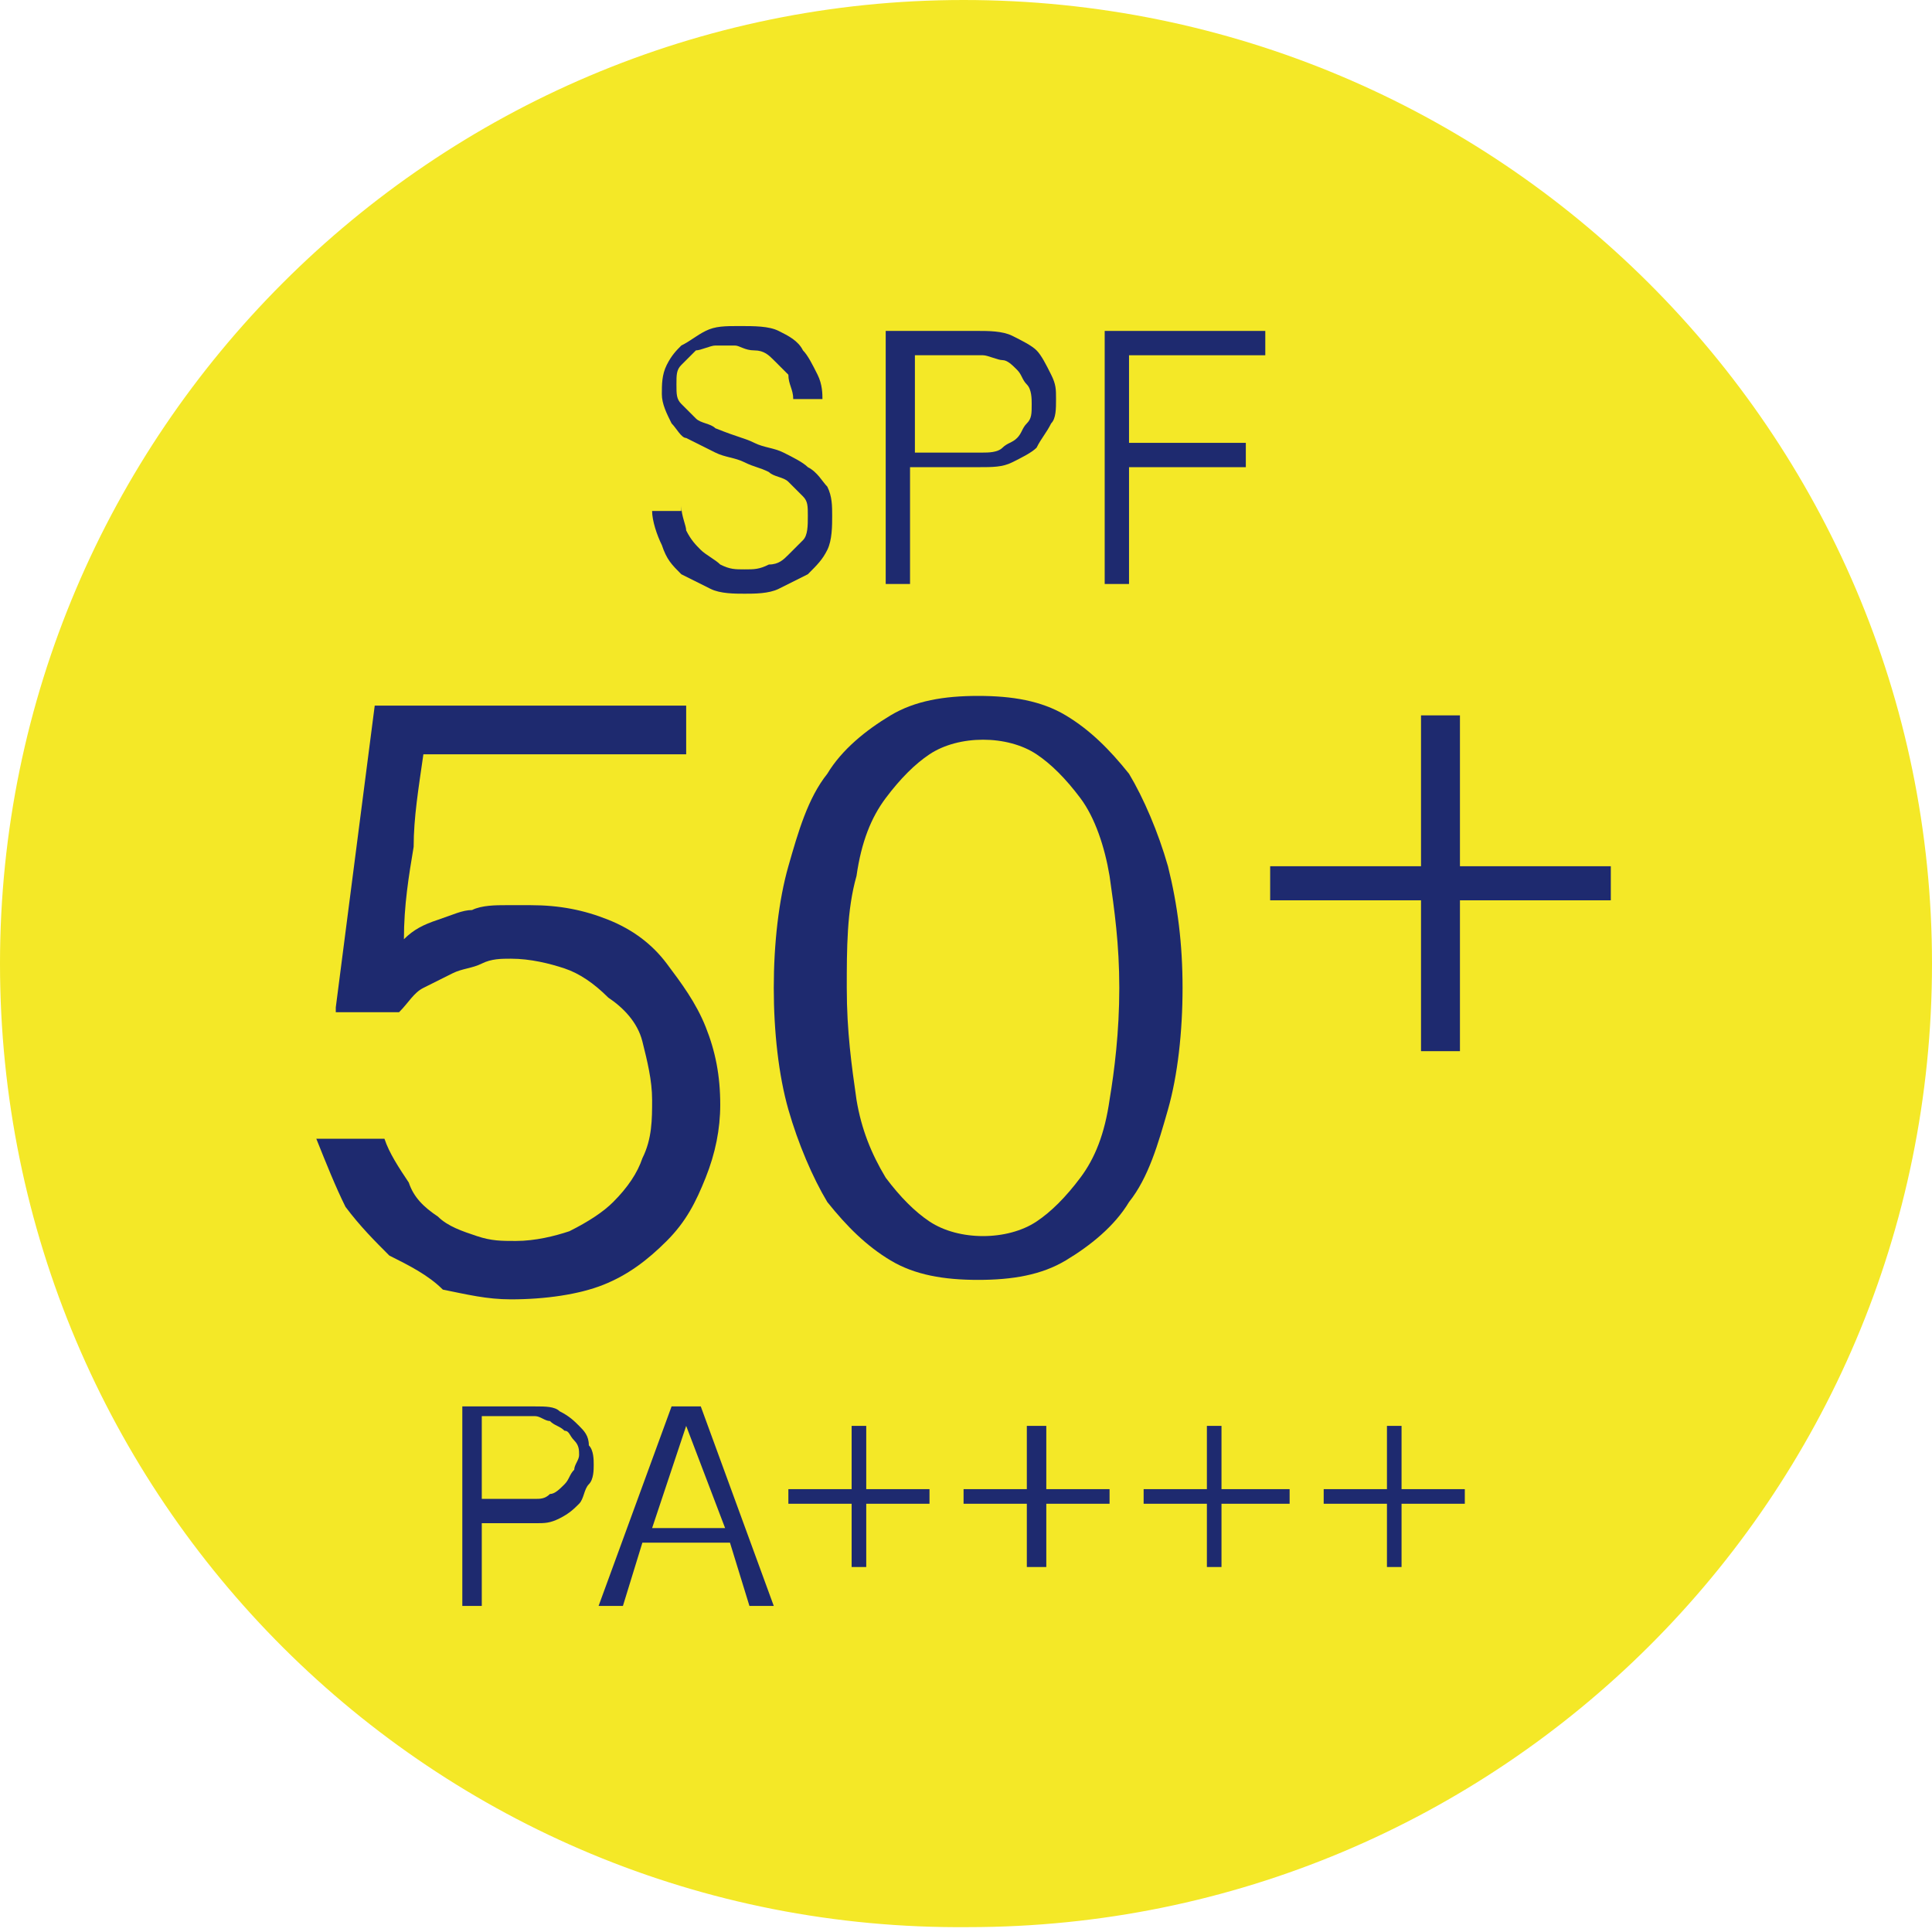
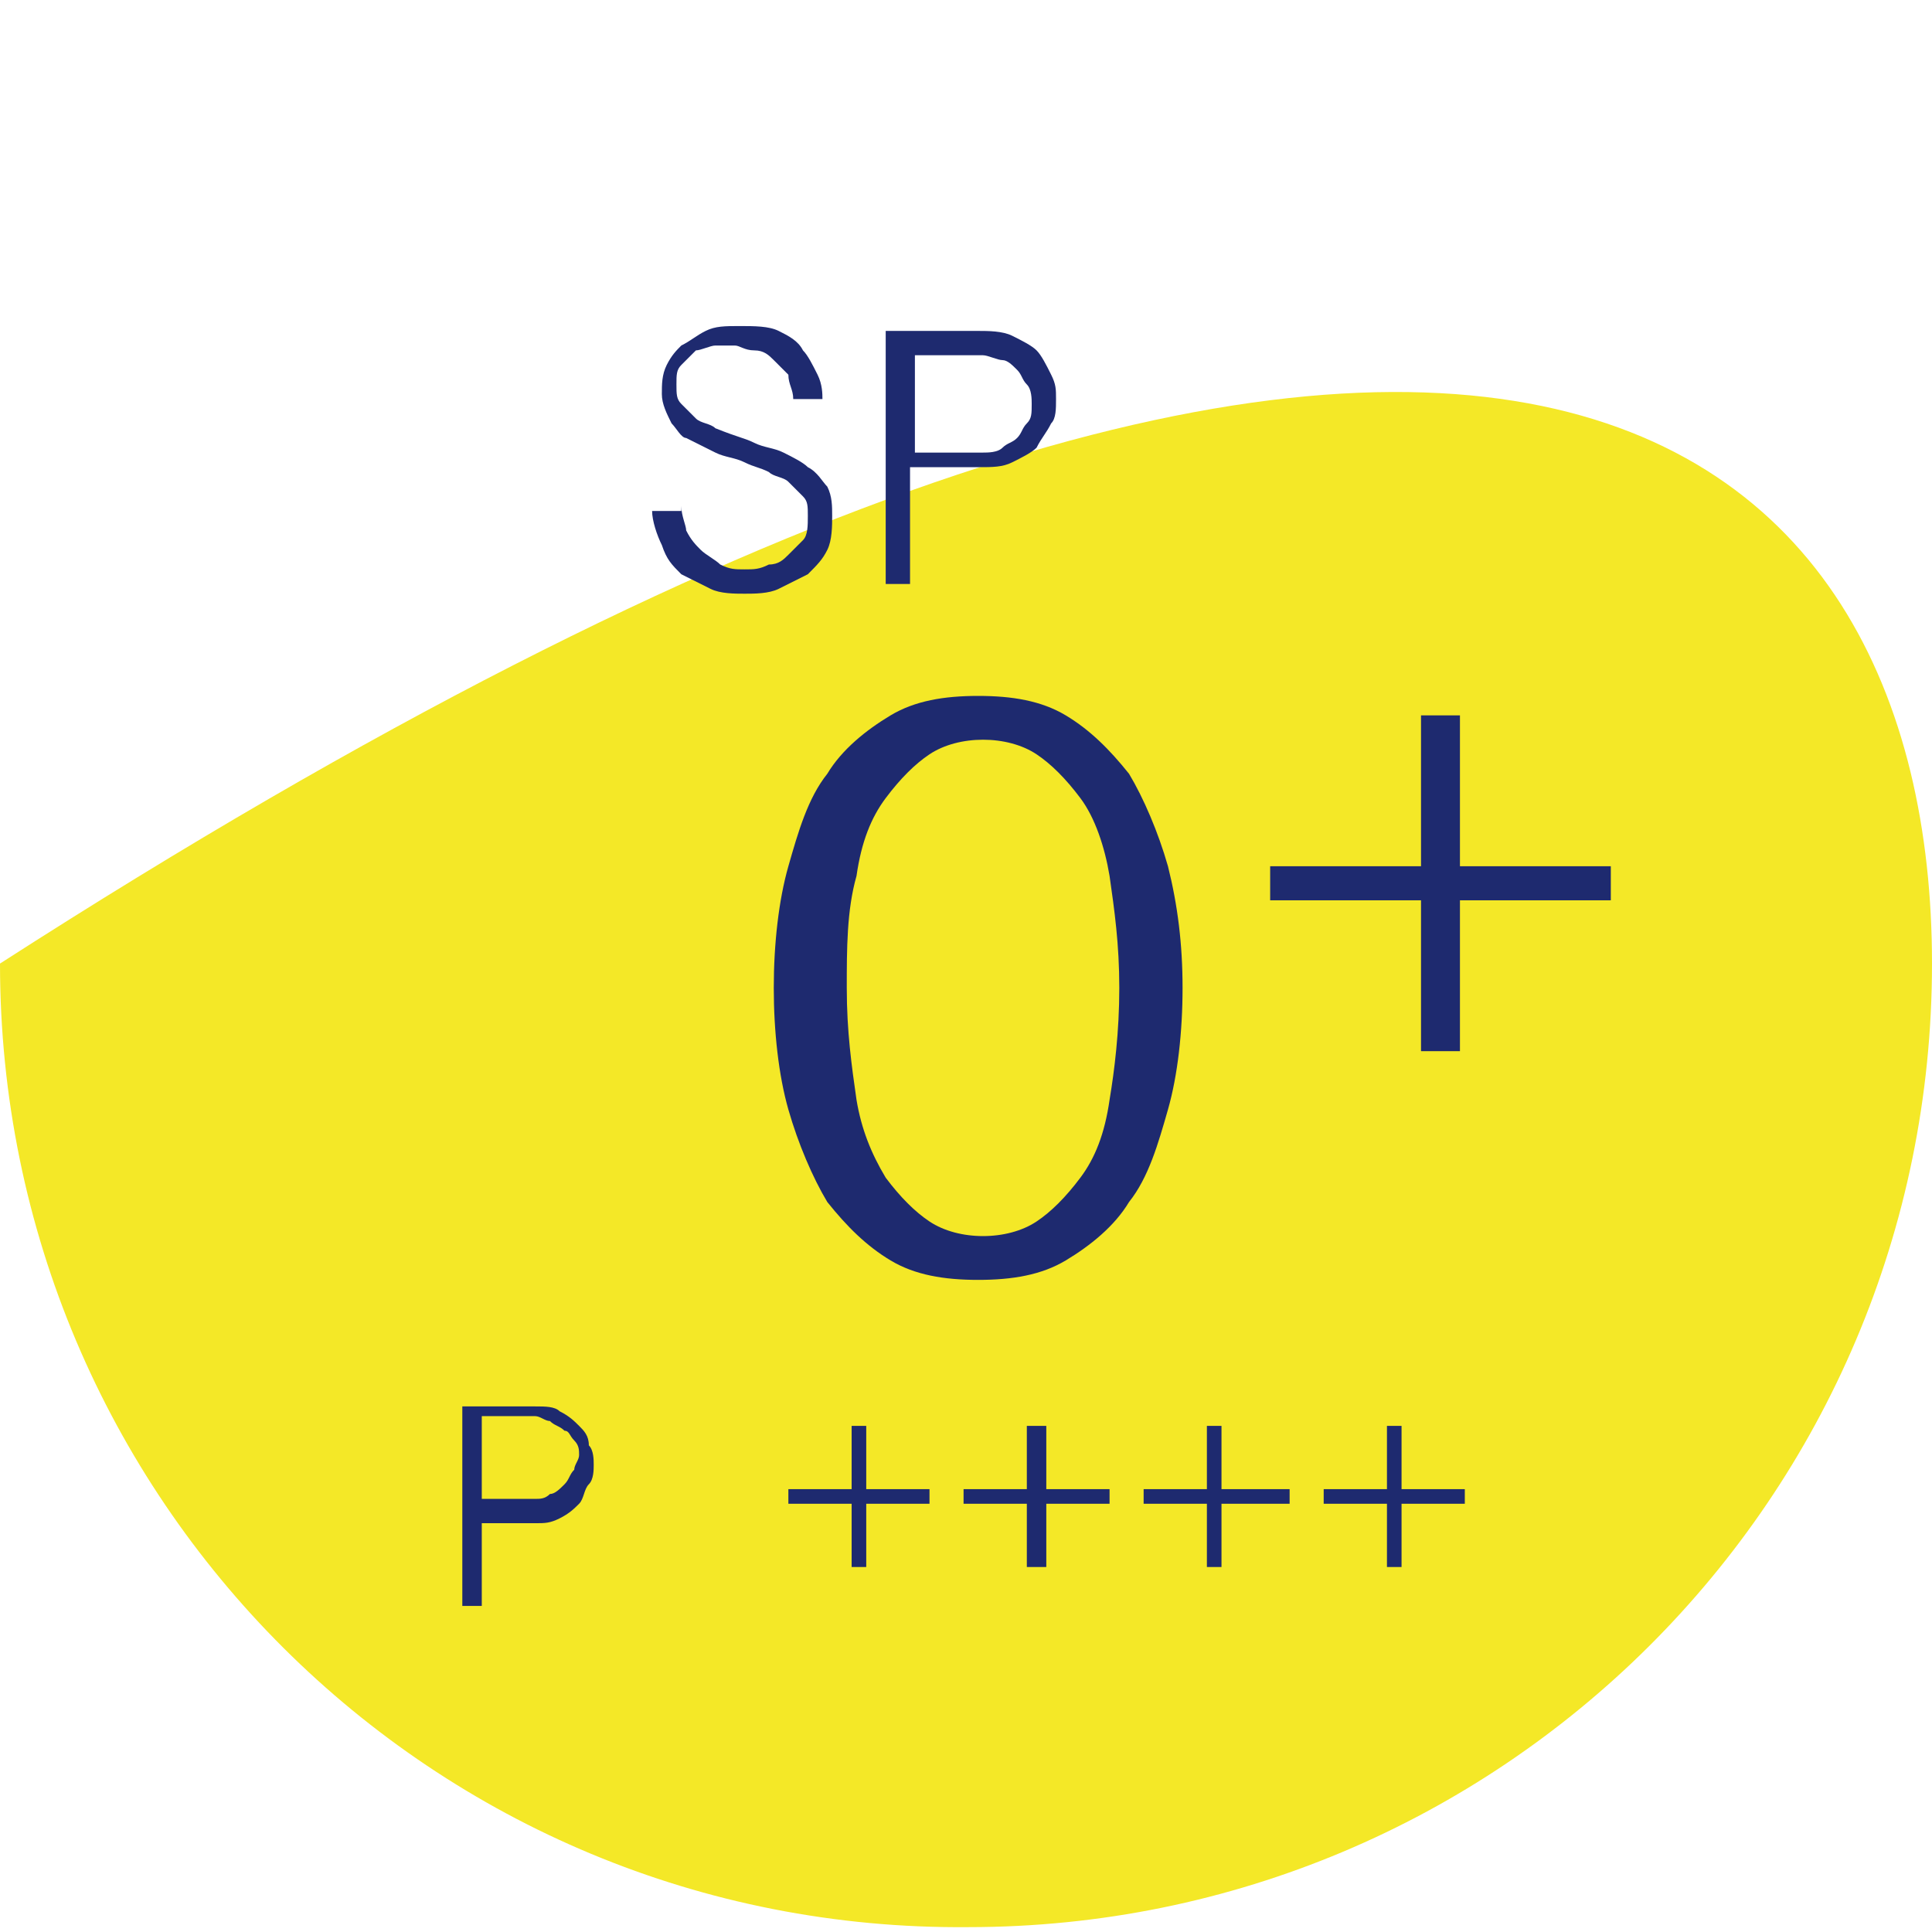
<svg xmlns="http://www.w3.org/2000/svg" version="1.1" id="レイヤー_1" x="0px" y="0px" width="39.7px" height="39.7px" viewBox="0 0 39.7 39.7" style="enable-background:new 0 0 39.7 39.7;" xml:space="preserve">
  <style type="text/css">
	.st0{fill:#F4E827;}
	.st1{fill:#1E2A6F;}
</style>
-   <path class="st0" d="M39.7,19.8c0,11-8.9,19.8-19.8,19.8C8.9,39.7,0,30.8,0,19.8C0,8.9,8.9,0,19.8,0C30.8,0,39.7,8.9,39.7,19.8" />
+   <path class="st0" d="M39.7,19.8c0,11-8.9,19.8-19.8,19.8C8.9,39.7,0,30.8,0,19.8C30.8,0,39.7,8.9,39.7,19.8" />
  <path class="st1" d="M14,10.4c0,0.2,0.1,0.4,0.1,0.5c0.1,0.2,0.2,0.3,0.3,0.4c0.1,0.1,0.3,0.2,0.4,0.3c0.2,0.1,0.3,0.1,0.5,0.1  c0.2,0,0.3,0,0.5-0.1c0.2,0,0.3-0.1,0.4-0.2c0.1-0.1,0.2-0.2,0.3-0.3c0.1-0.1,0.1-0.3,0.1-0.5c0-0.2,0-0.3-0.1-0.4  c-0.1-0.1-0.2-0.2-0.3-0.3c-0.1-0.1-0.3-0.1-0.4-0.2c-0.2-0.1-0.3-0.1-0.5-0.2c-0.2-0.1-0.4-0.1-0.6-0.2c-0.2-0.1-0.4-0.2-0.6-0.3  C14,9,13.9,8.8,13.8,8.7c-0.1-0.2-0.2-0.4-0.2-0.6c0-0.2,0-0.4,0.1-0.6s0.2-0.3,0.3-0.4c0.2-0.1,0.3-0.2,0.5-0.3  c0.2-0.1,0.4-0.1,0.7-0.1c0.3,0,0.6,0,0.8,0.1c0.2,0.1,0.4,0.2,0.5,0.4c0.1,0.1,0.2,0.3,0.3,0.5c0.1,0.2,0.1,0.4,0.1,0.5h-0.6  c0-0.2-0.1-0.3-0.1-0.5c-0.1-0.1-0.2-0.2-0.3-0.3s-0.2-0.2-0.4-0.2s-0.3-0.1-0.4-0.1c-0.1,0-0.3,0-0.4,0c-0.1,0-0.3,0.1-0.4,0.1  c-0.1,0.1-0.2,0.2-0.3,0.3c-0.1,0.1-0.1,0.2-0.1,0.4c0,0.2,0,0.3,0.1,0.4c0.1,0.1,0.2,0.2,0.3,0.3c0.1,0.1,0.3,0.1,0.4,0.2  C15.2,9,15.3,9,15.5,9.1c0.2,0.1,0.4,0.1,0.6,0.2c0.2,0.1,0.4,0.2,0.5,0.3c0.2,0.1,0.3,0.3,0.4,0.4c0.1,0.2,0.1,0.4,0.1,0.6  c0,0.2,0,0.5-0.1,0.7c-0.1,0.2-0.2,0.3-0.4,0.5c-0.2,0.1-0.4,0.2-0.6,0.3c-0.2,0.1-0.5,0.1-0.7,0.1c-0.2,0-0.5,0-0.7-0.1  c-0.2-0.1-0.4-0.2-0.6-0.3c-0.2-0.2-0.3-0.3-0.4-0.6c-0.1-0.2-0.2-0.5-0.2-0.7H14z" />
  <path class="st1" d="M18.2,6.8h1.9c0.2,0,0.5,0,0.7,0.1c0.2,0.1,0.4,0.2,0.5,0.3c0.1,0.1,0.2,0.3,0.3,0.5c0.1,0.2,0.1,0.3,0.1,0.5  c0,0.2,0,0.4-0.1,0.5c-0.1,0.2-0.2,0.3-0.3,0.5c-0.1,0.1-0.3,0.2-0.5,0.3c-0.2,0.1-0.4,0.1-0.7,0.1h-1.4V12h-0.5V6.8z M18.8,9.3h1.4  c0.1,0,0.3,0,0.4-0.1s0.2-0.1,0.3-0.2C21,8.9,21,8.8,21.1,8.7c0.1-0.1,0.1-0.2,0.1-0.4c0-0.1,0-0.3-0.1-0.4C21,7.8,21,7.7,20.9,7.6  c-0.1-0.1-0.2-0.2-0.3-0.2c-0.1,0-0.3-0.1-0.4-0.1h-1.4V9.3z" />
-   <polygon class="st1" points="26,6.8 26,7.3 23.2,7.3 23.2,9.1 25.6,9.1 25.6,9.6 23.2,9.6 23.2,12 22.7,12 22.7,6.8 " />
-   <path class="st1" d="M6.9,20.7l0.8-6.2h6.4v1H8.7c-0.1,0.7-0.2,1.3-0.2,1.9c-0.1,0.6-0.2,1.2-0.2,1.9C8.5,19.1,8.7,19,9,18.9  c0.3-0.1,0.5-0.2,0.7-0.2c0.2-0.1,0.5-0.1,0.7-0.1s0.3,0,0.5,0c0.6,0,1.1,0.1,1.6,0.3c0.5,0.2,0.9,0.5,1.2,0.9  c0.3,0.4,0.6,0.8,0.8,1.3c0.2,0.5,0.3,1,0.3,1.6c0,0.5-0.1,1-0.3,1.5c-0.2,0.5-0.4,0.9-0.8,1.3c-0.4,0.4-0.8,0.7-1.3,0.9  c-0.5,0.2-1.2,0.3-1.9,0.3c-0.5,0-0.9-0.1-1.4-0.2C8.8,26.2,8.4,26,8,25.8c-0.3-0.3-0.6-0.6-0.9-1c-0.2-0.4-0.4-0.9-0.6-1.4h1.4  C8,23.7,8.2,24,8.4,24.3C8.5,24.6,8.7,24.8,9,25c0.2,0.2,0.5,0.3,0.8,0.4c0.3,0.1,0.5,0.1,0.8,0.1c0.4,0,0.8-0.1,1.1-0.2  c0.4-0.2,0.7-0.4,0.9-0.6c0.3-0.3,0.5-0.6,0.6-0.9c0.2-0.4,0.2-0.8,0.2-1.2c0-0.4-0.1-0.8-0.2-1.2s-0.4-0.7-0.7-0.9  c-0.3-0.3-0.6-0.5-0.9-0.6c-0.3-0.1-0.7-0.2-1.1-0.2c-0.2,0-0.4,0-0.6,0.1c-0.2,0.1-0.4,0.1-0.6,0.2c-0.2,0.1-0.4,0.2-0.6,0.3  c-0.2,0.1-0.3,0.3-0.5,0.5H6.9z" />
  <path class="st1" d="M24.3,20.3c0,0.9-0.1,1.8-0.3,2.5c-0.2,0.7-0.4,1.4-0.8,1.9c-0.3,0.5-0.8,0.9-1.3,1.2c-0.5,0.3-1.1,0.4-1.8,0.4  c-0.7,0-1.3-0.1-1.8-0.4c-0.5-0.3-0.9-0.7-1.3-1.2c-0.3-0.5-0.6-1.2-0.8-1.9c-0.2-0.7-0.3-1.6-0.3-2.5c0-0.9,0.1-1.8,0.3-2.5  c0.2-0.7,0.4-1.4,0.8-1.9c0.3-0.5,0.8-0.9,1.3-1.2c0.5-0.3,1.1-0.4,1.8-0.4c0.7,0,1.3,0.1,1.8,0.4c0.5,0.3,0.9,0.7,1.3,1.2  c0.3,0.5,0.6,1.2,0.8,1.9C24.2,18.6,24.3,19.4,24.3,20.3 M17.4,20.3c0,0.9,0.1,1.6,0.2,2.3c0.1,0.6,0.3,1.1,0.6,1.6  c0.3,0.4,0.6,0.7,0.9,0.9c0.3,0.2,0.7,0.3,1.1,0.3c0.4,0,0.8-0.1,1.1-0.3c0.3-0.2,0.6-0.5,0.9-0.9c0.3-0.4,0.5-0.9,0.6-1.6  c0.1-0.6,0.2-1.4,0.2-2.3c0-0.9-0.1-1.6-0.2-2.3c-0.1-0.6-0.3-1.2-0.6-1.6c-0.3-0.4-0.6-0.7-0.9-0.9c-0.3-0.2-0.7-0.3-1.1-0.3  c-0.4,0-0.8,0.1-1.1,0.3c-0.3,0.2-0.6,0.5-0.9,0.9c-0.3,0.4-0.5,0.9-0.6,1.6C17.4,18.7,17.4,19.5,17.4,20.3" />
  <polygon class="st1" points="26.1,17.8 29.2,17.8 29.2,14.7 30,14.7 30,17.8 33.1,17.8 33.1,18.5 30,18.5 30,21.6 29.2,21.6   29.2,18.5 26.1,18.5 " />
  <path class="st1" d="M9.5,28.9H11c0.2,0,0.4,0,0.5,0.1c0.2,0.1,0.3,0.2,0.4,0.3c0.1,0.1,0.2,0.2,0.2,0.4c0.1,0.1,0.1,0.3,0.1,0.4  c0,0.1,0,0.3-0.1,0.4c-0.1,0.1-0.1,0.3-0.2,0.4c-0.1,0.1-0.2,0.2-0.4,0.3c-0.2,0.1-0.3,0.1-0.5,0.1H9.9V33H9.5V28.9z M9.9,30.8H11  c0.1,0,0.2,0,0.3-0.1c0.1,0,0.2-0.1,0.3-0.2c0.1-0.1,0.1-0.2,0.2-0.3c0-0.1,0.1-0.2,0.1-0.3c0-0.1,0-0.2-0.1-0.3s-0.1-0.2-0.2-0.2  c-0.1-0.1-0.2-0.1-0.3-0.2c-0.1,0-0.2-0.1-0.3-0.1H9.9V30.8z" />
-   <path class="st1" d="M14.4,28.9l1.5,4.1h-0.5L15,31.7h-1.8L12.8,33h-0.5l1.5-4.1H14.4z M14.1,29.3l-0.7,2.1h1.5L14.1,29.3z" />
  <polygon class="st1" points="16.2,30.6 17.5,30.6 17.5,29.3 17.8,29.3 17.8,30.6 19.1,30.6 19.1,30.9 17.8,30.9 17.8,32.2   17.5,32.2 17.5,30.9 16.2,30.9 " />
  <polygon class="st1" points="19.8,30.6 21.1,30.6 21.1,29.3 21.5,29.3 21.5,30.6 22.8,30.6 22.8,30.9 21.5,30.9 21.5,32.2   21.1,32.2 21.1,30.9 19.8,30.9 " />
  <polygon class="st1" points="23.5,30.6 24.8,30.6 24.8,29.3 25.1,29.3 25.1,30.6 26.5,30.6 26.5,30.9 25.1,30.9 25.1,32.2   24.8,32.2 24.8,30.9 23.5,30.9 " />
  <polygon class="st1" points="27.2,30.6 28.5,30.6 28.5,29.3 28.8,29.3 28.8,30.6 30.1,30.6 30.1,30.9 28.8,30.9 28.8,32.2   28.5,32.2 28.5,30.9 27.2,30.9 " />
</svg>